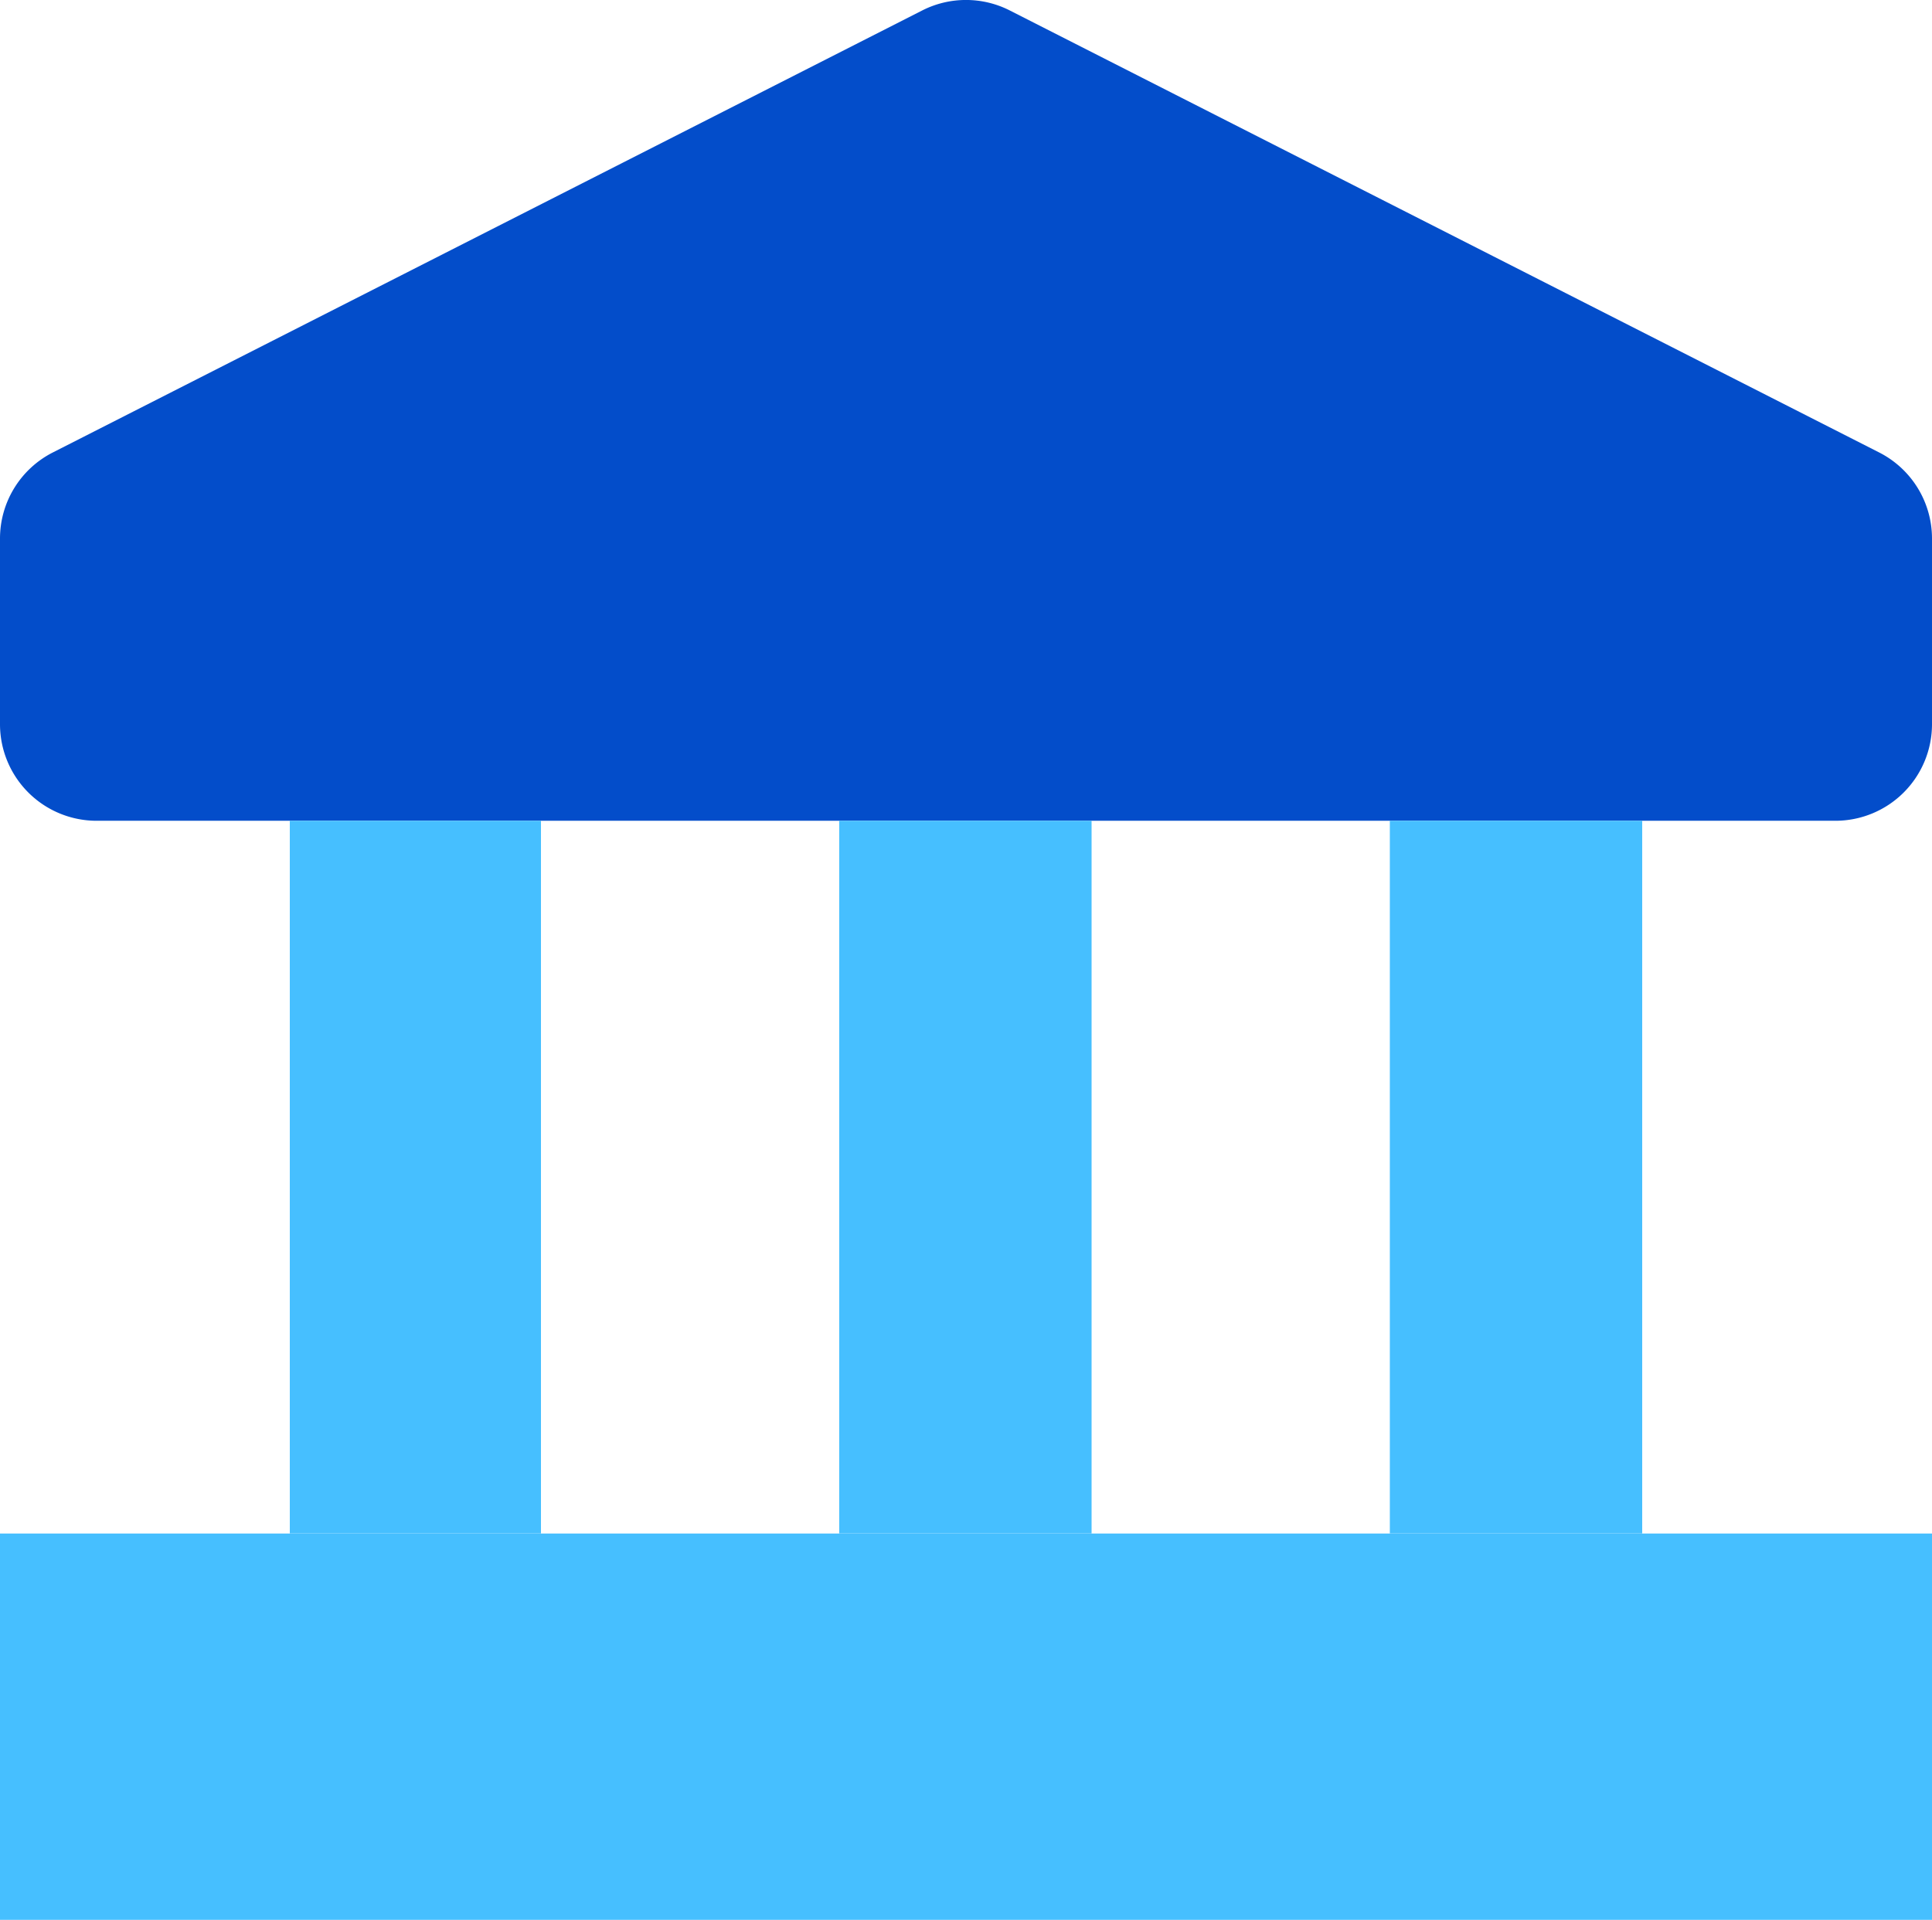
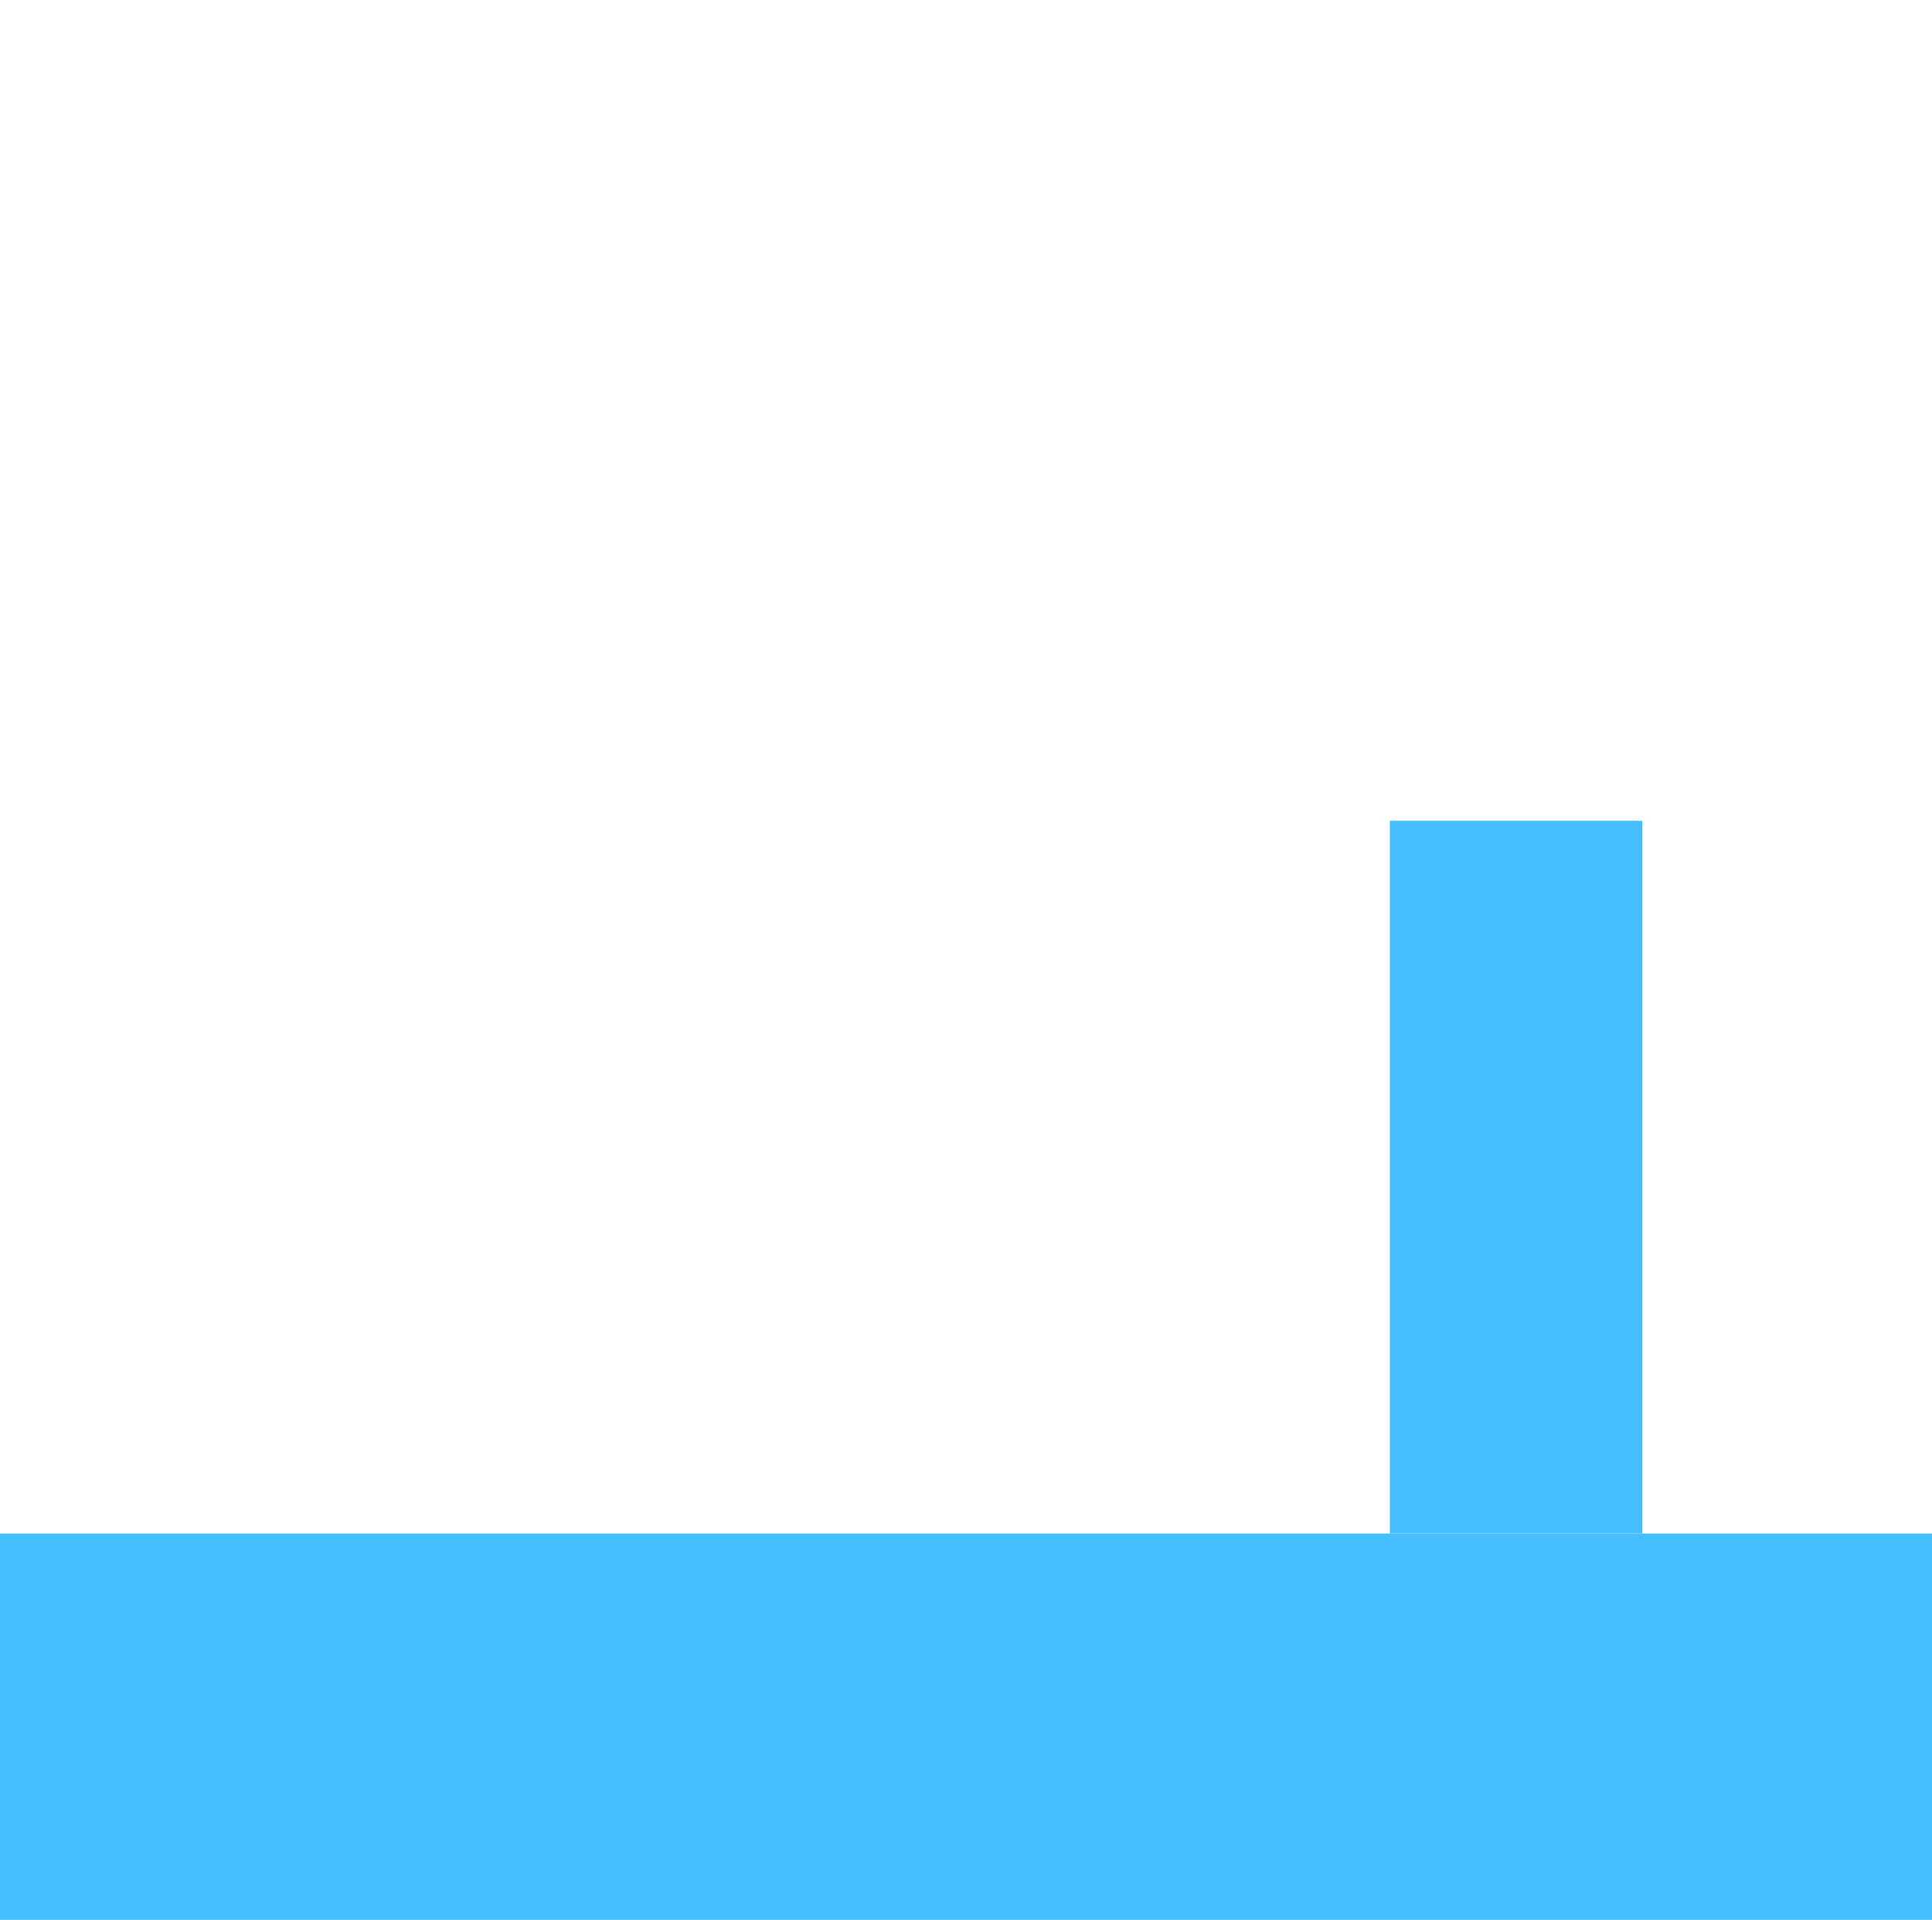
<svg xmlns="http://www.w3.org/2000/svg" width="24" height="23.854" viewBox="0 0 24 23.854">
  <g id="College" transform="translate(0 -0.122)">
    <rect id="Rectangle" width="24" height="4.8" transform="translate(0 19.176)" fill="#46bfff" />
-     <path id="Path_64" data-name="Path 64" d="M0,9.12a1.2,1.2,0,0,0,1.2,1.2H22.8A1.2,1.2,0,0,0,24,9.12V6.814a1.2,1.2,0,0,0-.656-1.07L12.544.252a1.2,1.2,0,0,0-1.088,0L.656,5.744A1.2,1.2,0,0,0,0,6.814Z" transform="translate(0 0)" fill="#034dca" />
-     <rect id="Rectangle-2" data-name="Rectangle" width="3.12" height="8.855" transform="translate(3.6 10.32)" fill="#46bfff" />
    <rect id="Rectangle_Copy" data-name="Rectangle Copy" width="3.135" height="8.855" transform="translate(17.265 10.32)" fill="#46bfff" />
-     <rect id="Rectangle_Copy_3" data-name="Rectangle Copy 3" width="3.135" height="8.855" transform="translate(10.425 10.32)" fill="#46bfff" />
  </g>
</svg>